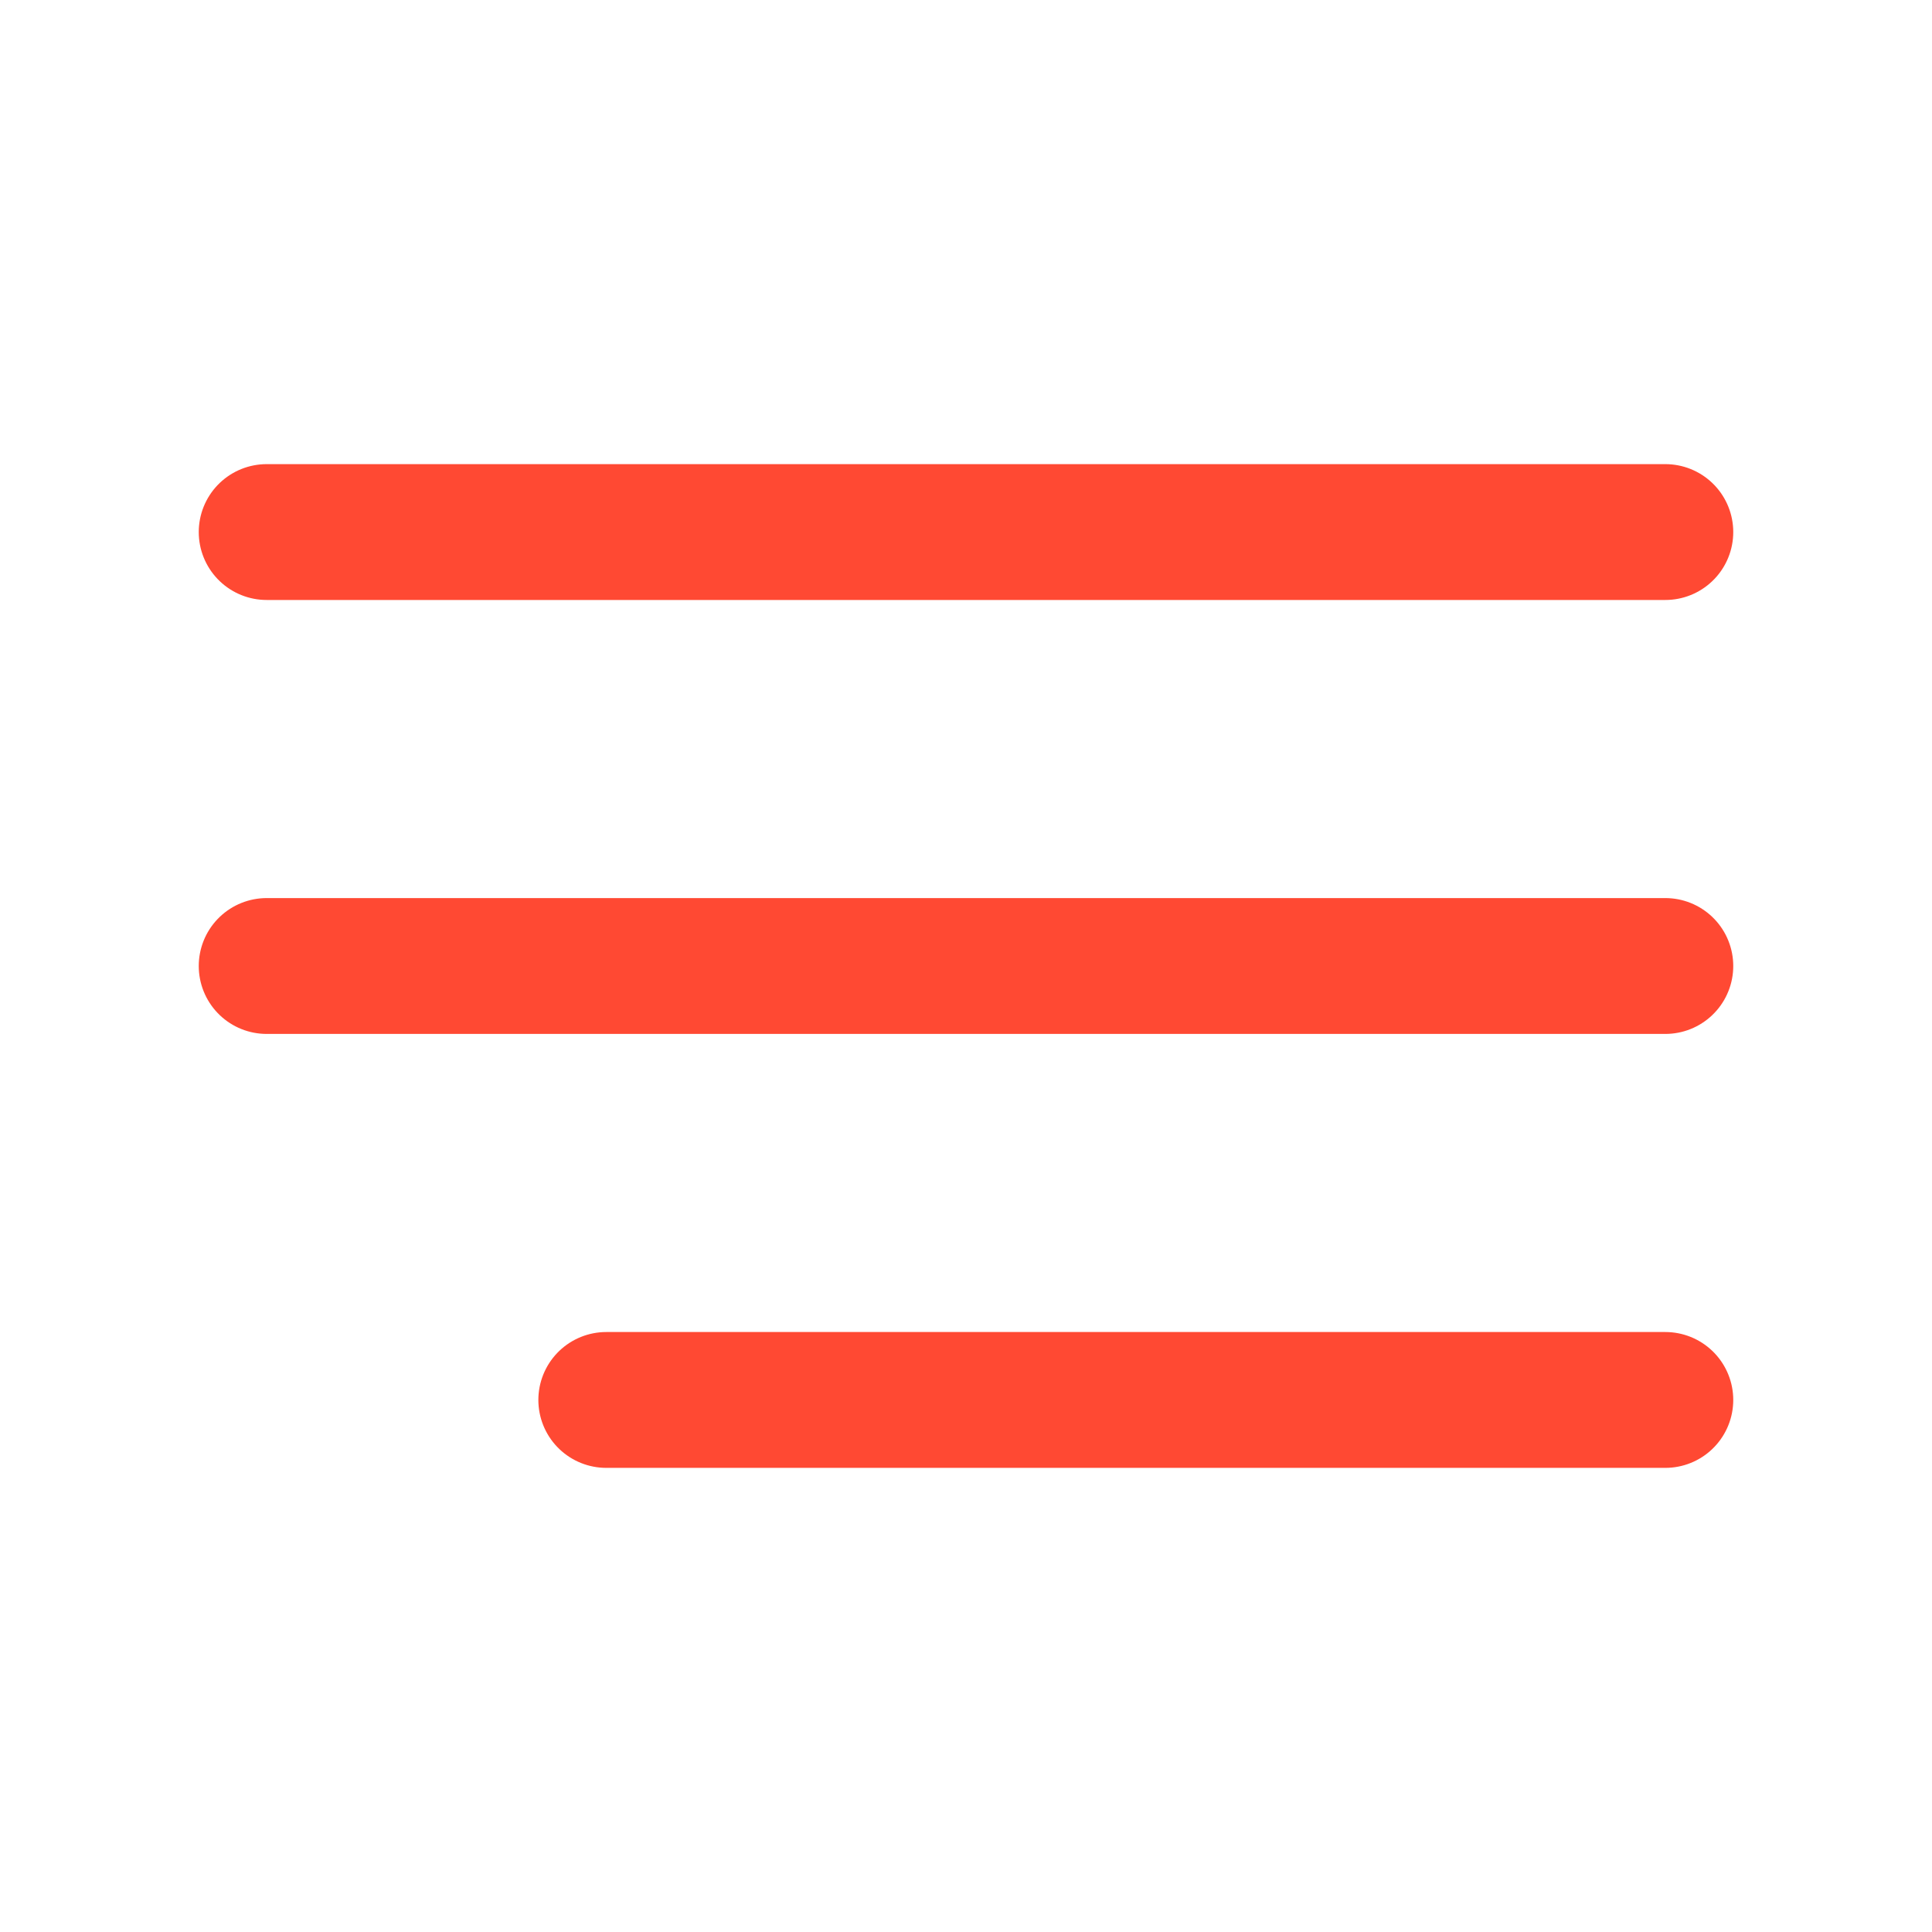
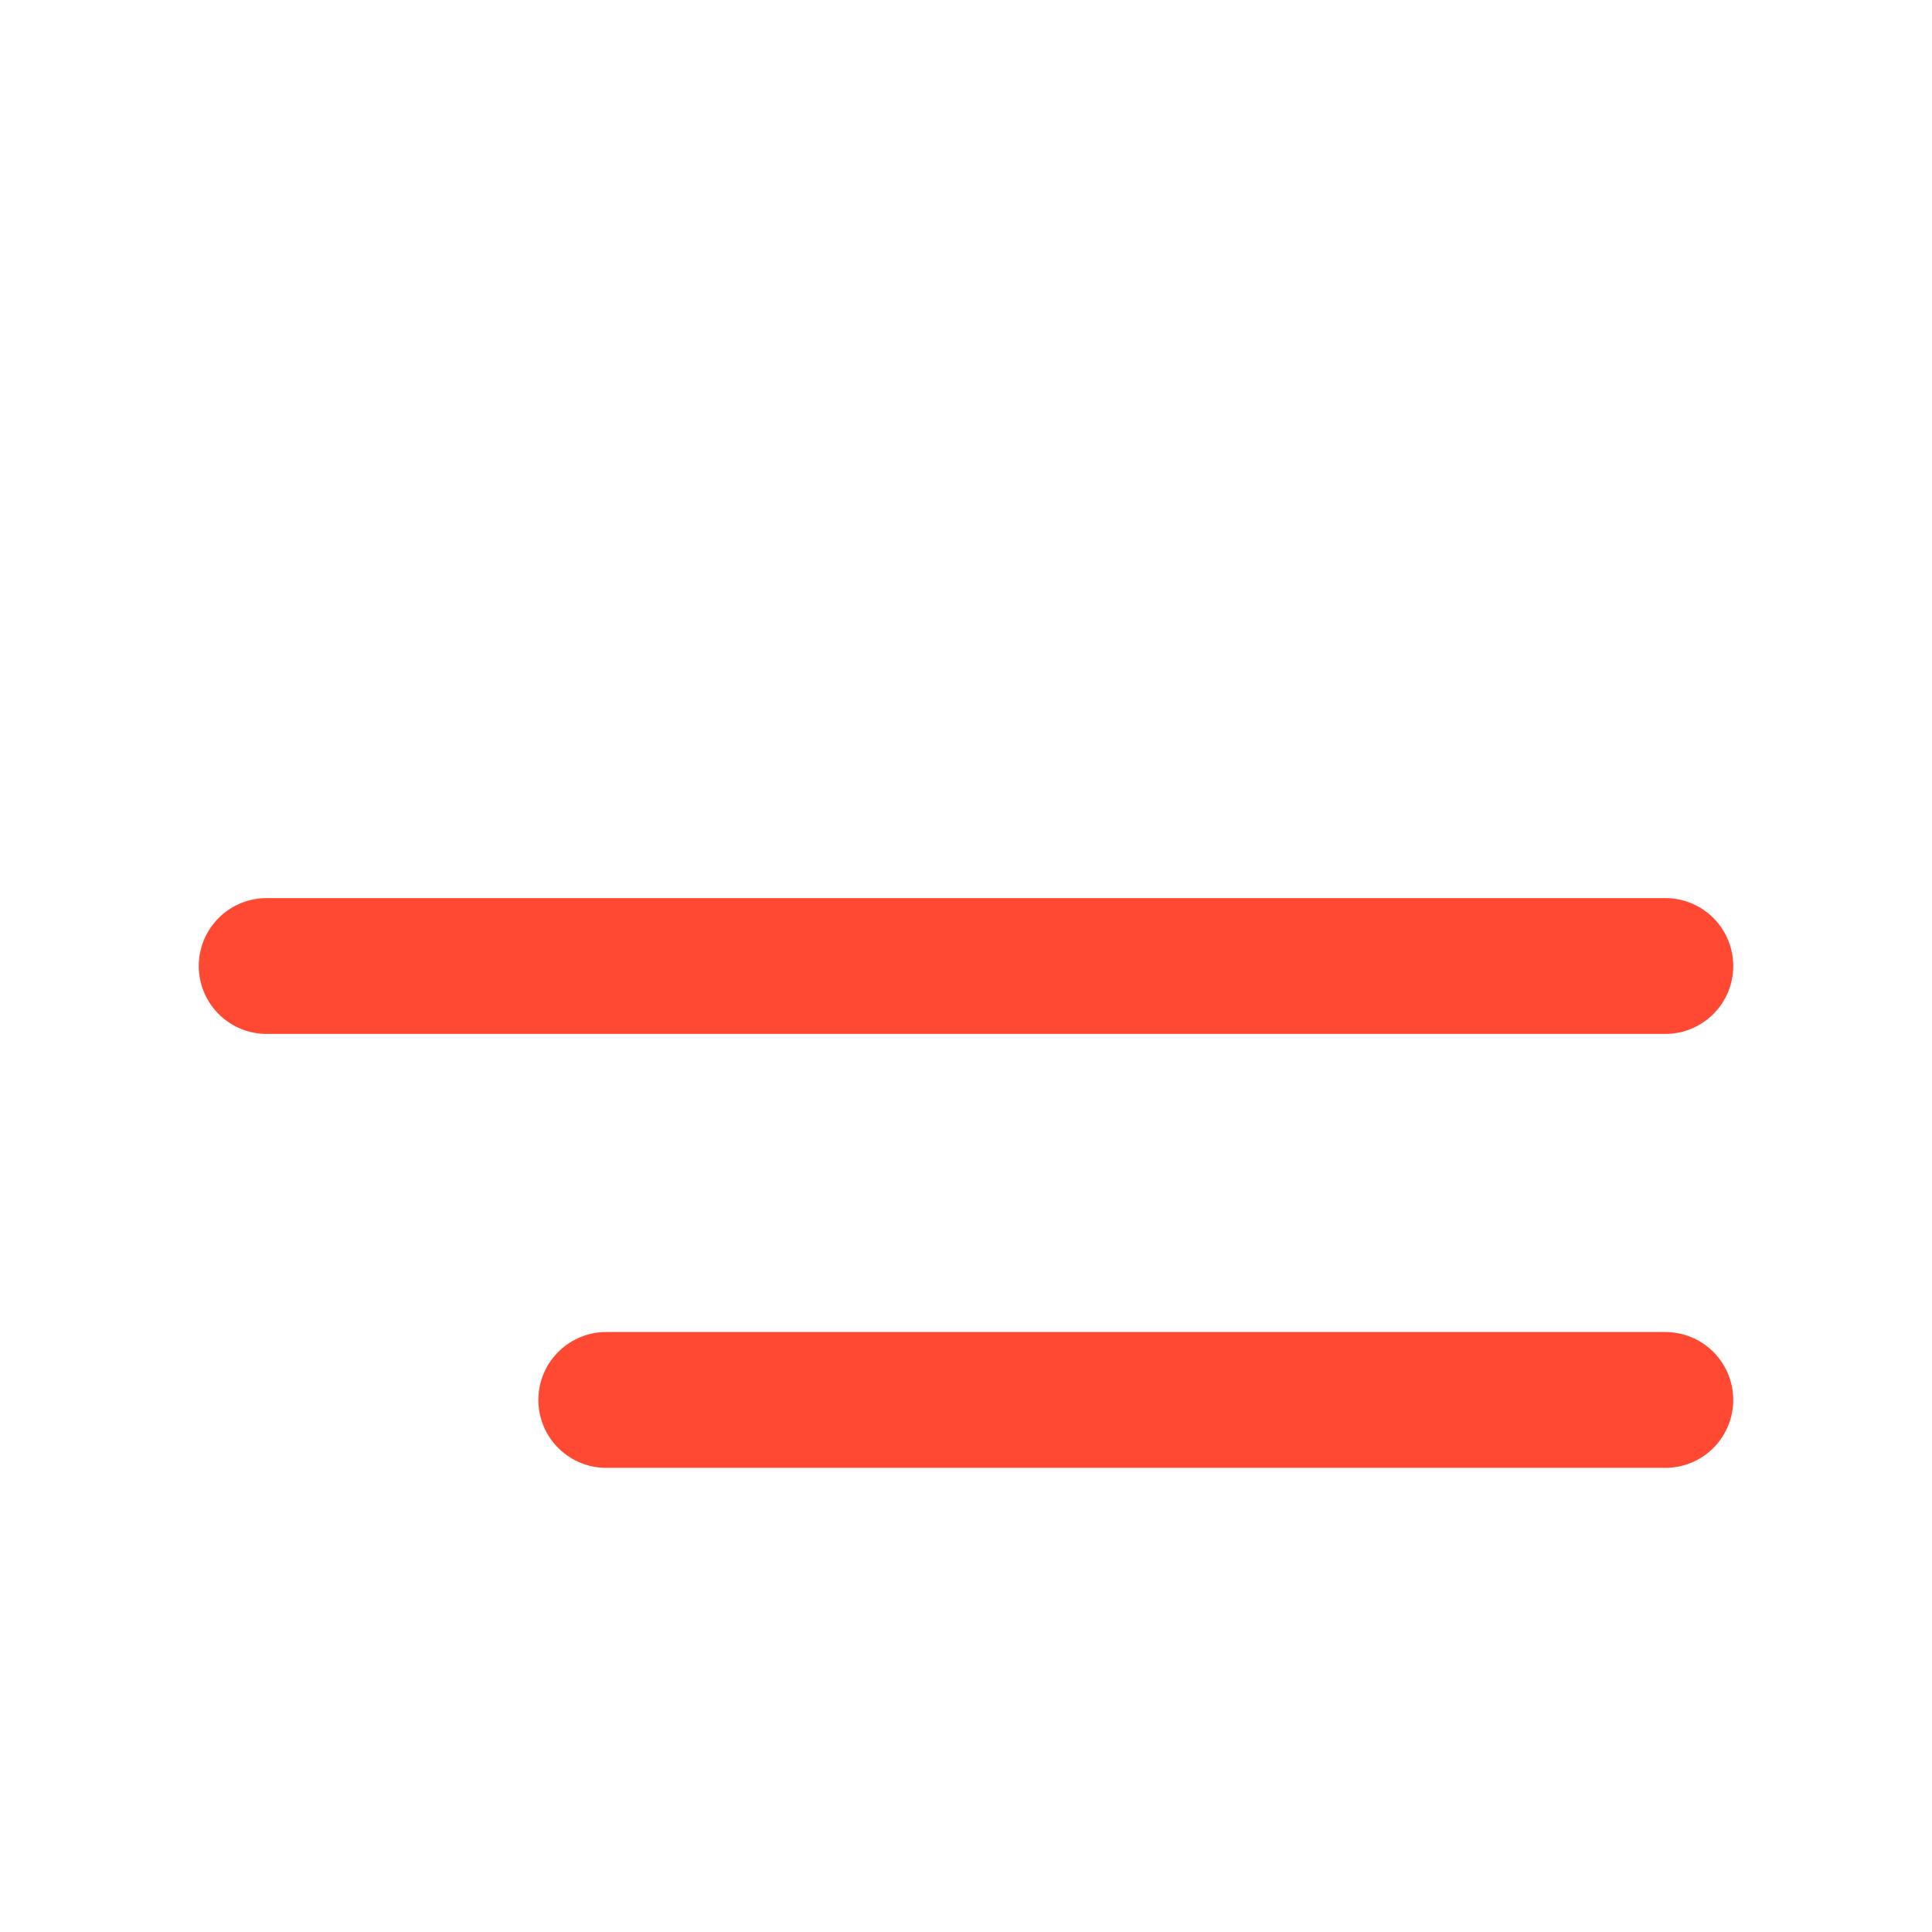
<svg xmlns="http://www.w3.org/2000/svg" id="_Слой_1" data-name="Слой 1" viewBox="0 0 512 512">
  <defs>
    <style> .cls-1 { fill: none; stroke: #ff4933; stroke-linecap: round; stroke-linejoin: round; stroke-width: 36px; } </style>
  </defs>
-   <line class="cls-1" x1="70.67" y1="141" x2="441.33" y2="141" />
  <line class="cls-1" x1="70.67" y1="256" x2="441.33" y2="256" />
  <line class="cls-1" x1="160.67" y1="371" x2="441.33" y2="371" />
</svg>